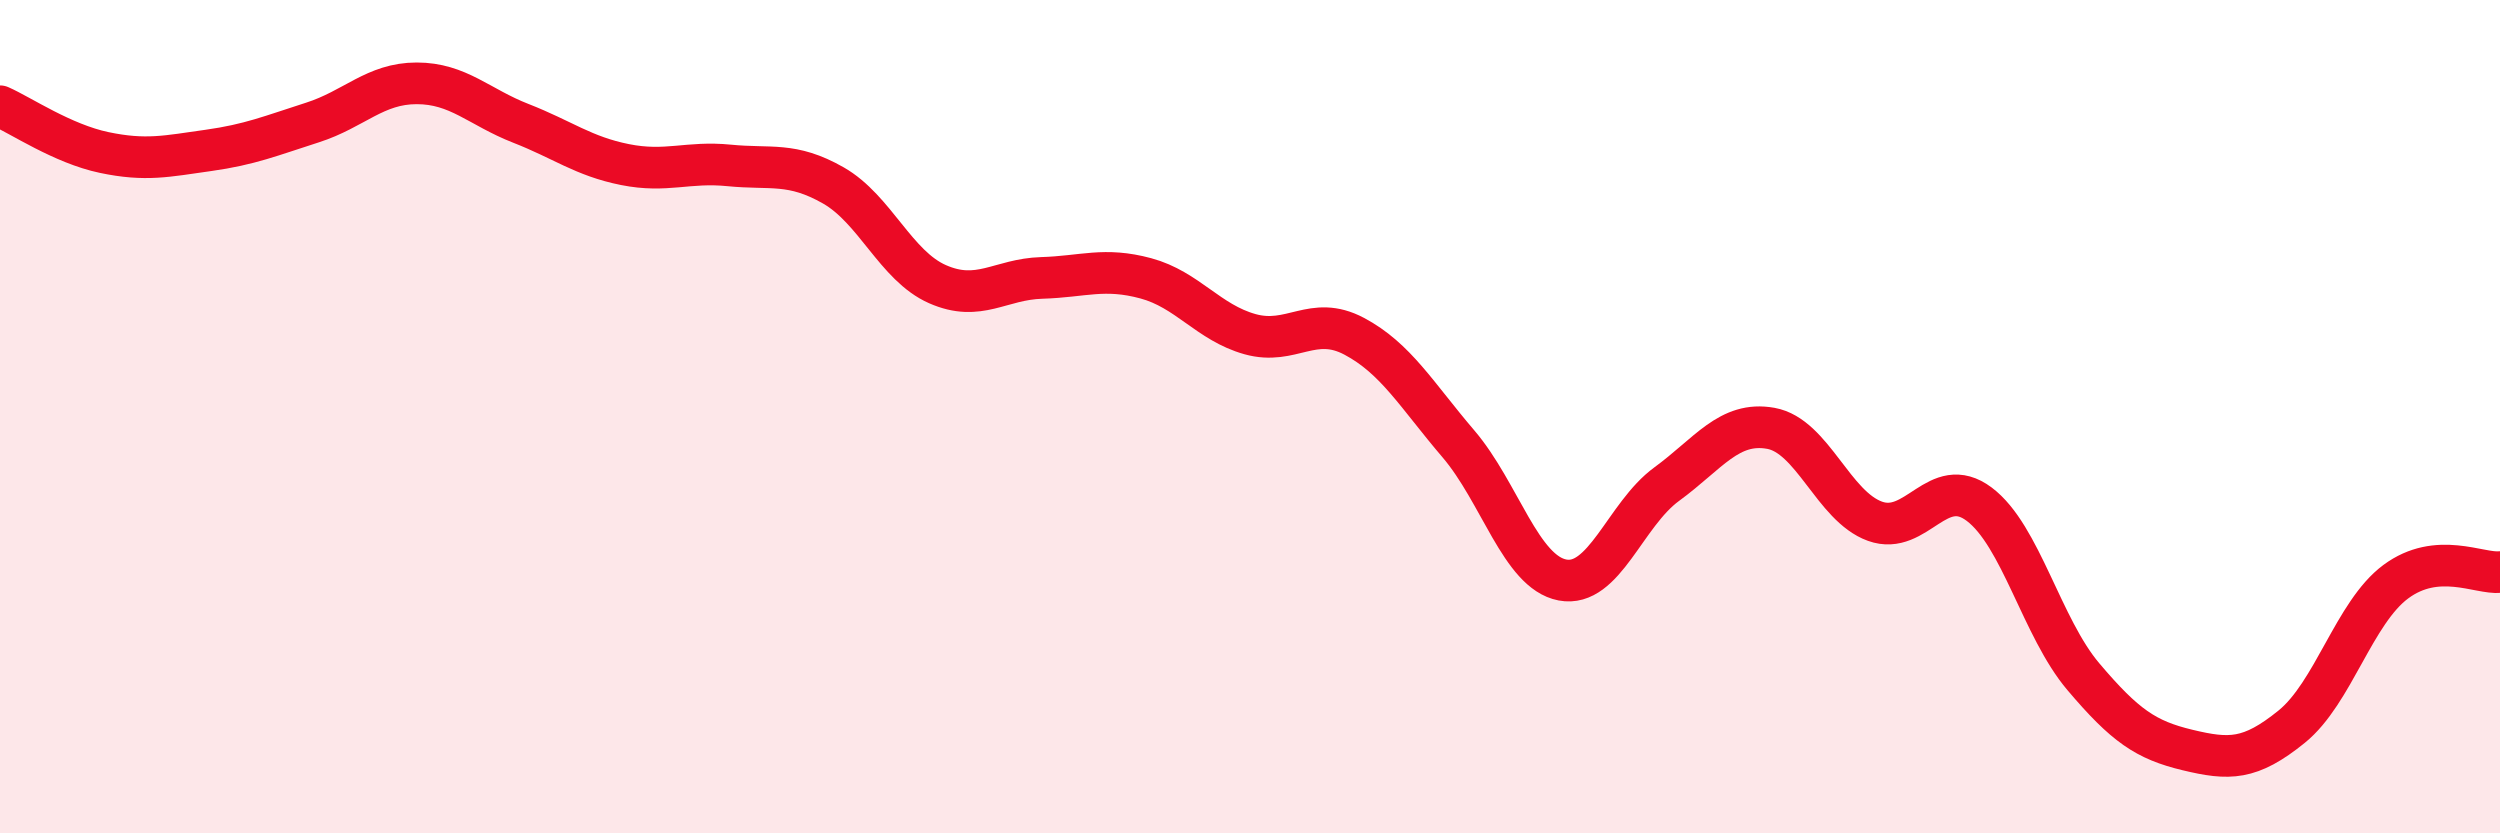
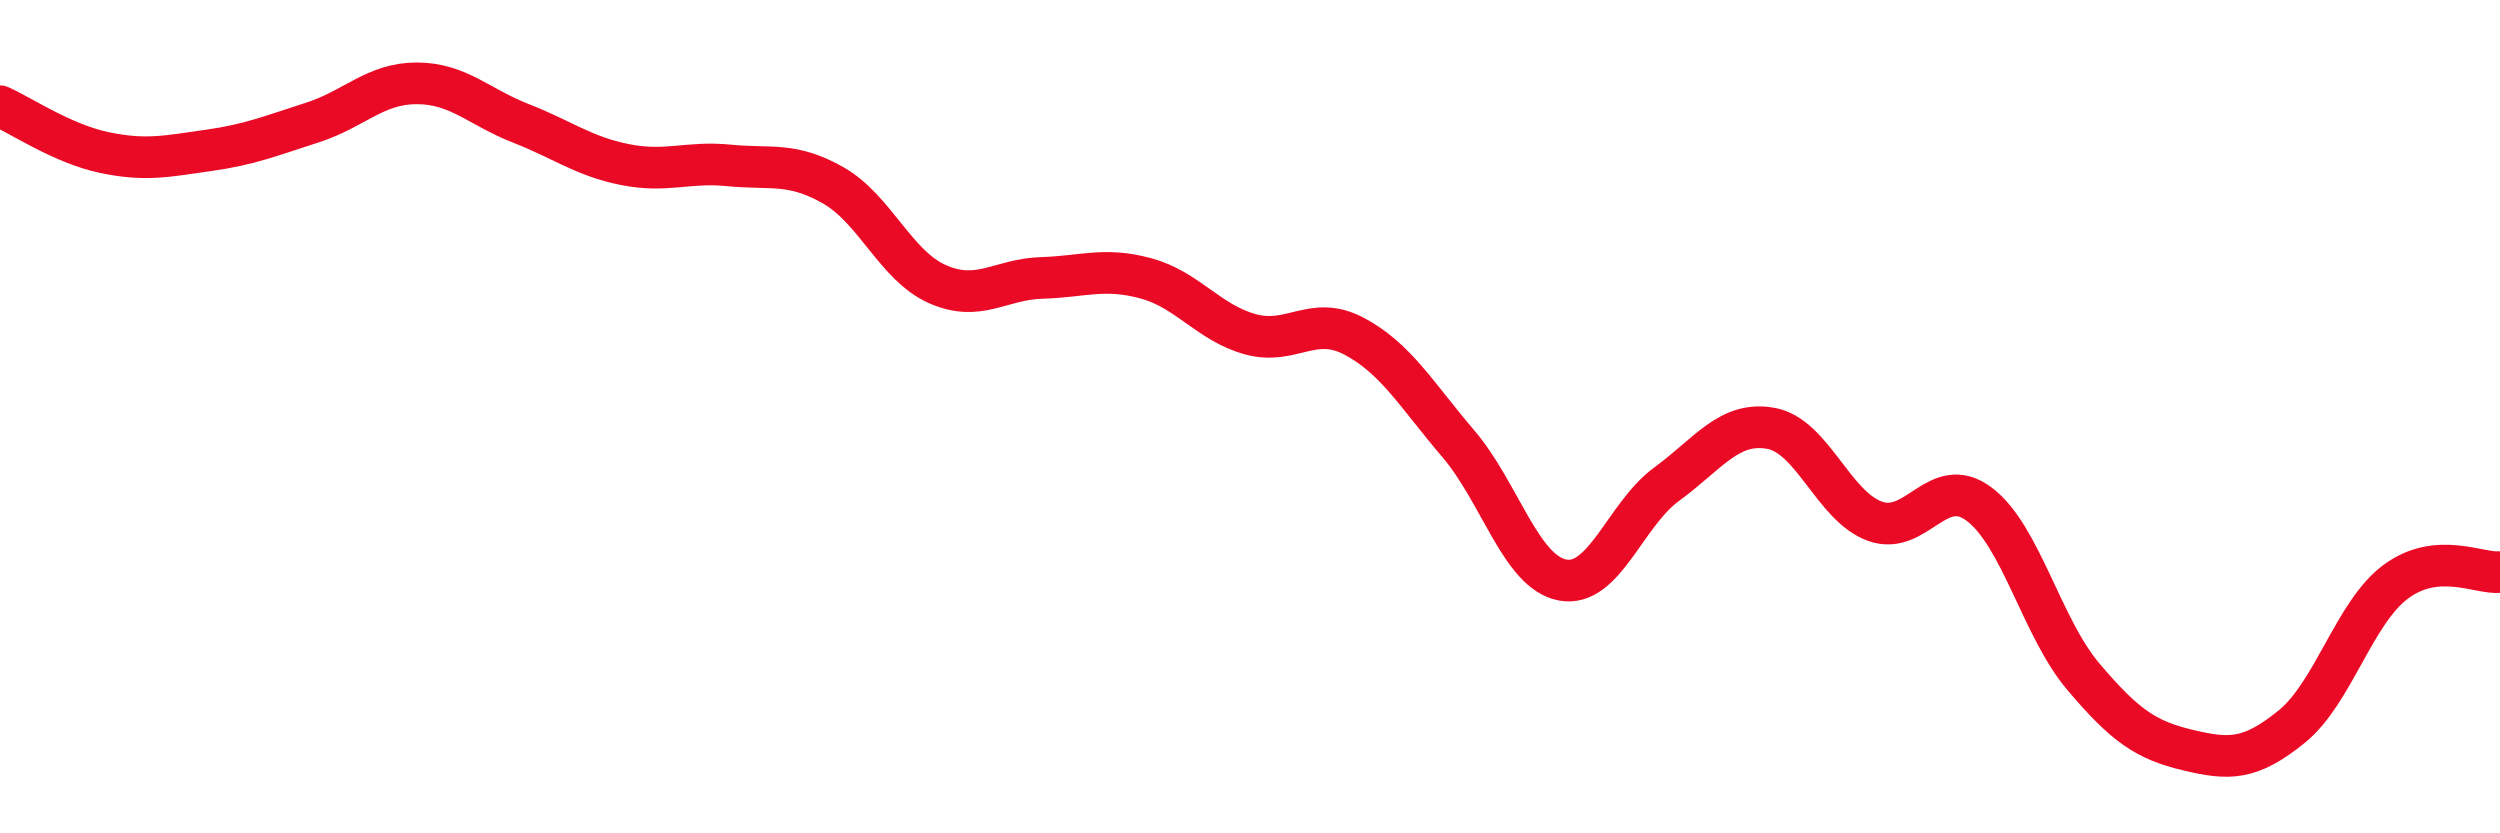
<svg xmlns="http://www.w3.org/2000/svg" width="60" height="20" viewBox="0 0 60 20">
-   <path d="M 0,2.55 C 0.5,2.77 1.5,3.45 2.5,3.66 C 3.5,3.87 4,3.75 5,3.61 C 6,3.47 6.5,3.26 7.5,2.94 C 8.5,2.62 9,2 10,2 C 11,2 11.5,2.57 12.5,2.96 C 13.5,3.35 14,3.75 15,3.95 C 16,4.15 16.5,3.87 17.5,3.97 C 18.5,4.07 19,3.88 20,4.45 C 21,5.02 21.5,6.38 22.5,6.82 C 23.5,7.26 24,6.7 25,6.67 C 26,6.64 26.5,6.41 27.5,6.68 C 28.5,6.95 29,7.74 30,8.02 C 31,8.3 31.5,7.54 32.5,8.07 C 33.5,8.6 34,9.48 35,10.65 C 36,11.82 36.5,13.73 37.5,13.92 C 38.5,14.11 39,12.35 40,11.62 C 41,10.89 41.5,10.1 42.5,10.28 C 43.5,10.46 44,12.15 45,12.51 C 46,12.87 46.5,11.35 47.5,12.1 C 48.5,12.85 49,15.06 50,16.24 C 51,17.42 51.5,17.76 52.5,18 C 53.5,18.24 54,18.25 55,17.44 C 56,16.63 56.5,14.7 57.5,13.96 C 58.5,13.22 59.5,13.78 60,13.73L60 20L0 20Z" fill="#EB0A25" opacity="0.1" stroke-linecap="round" stroke-linejoin="round" />
  <path d="M 0,2.55 C 0.5,2.77 1.5,3.45 2.5,3.66 C 3.5,3.87 4,3.75 5,3.61 C 6,3.47 6.5,3.26 7.5,2.94 C 8.5,2.62 9,2 10,2 C 11,2 11.5,2.57 12.5,2.96 C 13.5,3.35 14,3.75 15,3.95 C 16,4.15 16.5,3.87 17.5,3.97 C 18.5,4.07 19,3.88 20,4.45 C 21,5.02 21.5,6.38 22.5,6.82 C 23.5,7.26 24,6.7 25,6.67 C 26,6.64 26.5,6.41 27.5,6.68 C 28.5,6.95 29,7.74 30,8.02 C 31,8.3 31.5,7.54 32.5,8.07 C 33.5,8.6 34,9.48 35,10.65 C 36,11.82 36.5,13.73 37.5,13.92 C 38.5,14.11 39,12.35 40,11.62 C 41,10.89 41.5,10.1 42.5,10.28 C 43.5,10.46 44,12.15 45,12.51 C 46,12.87 46.5,11.35 47.5,12.1 C 48.5,12.85 49,15.06 50,16.24 C 51,17.42 51.5,17.76 52.5,18 C 53.5,18.24 54,18.25 55,17.44 C 56,16.63 56.5,14.7 57.5,13.96 C 58.5,13.22 59.5,13.78 60,13.73" stroke="#EB0A25" stroke-width="1" fill="none" stroke-linecap="round" stroke-linejoin="round" />
</svg>